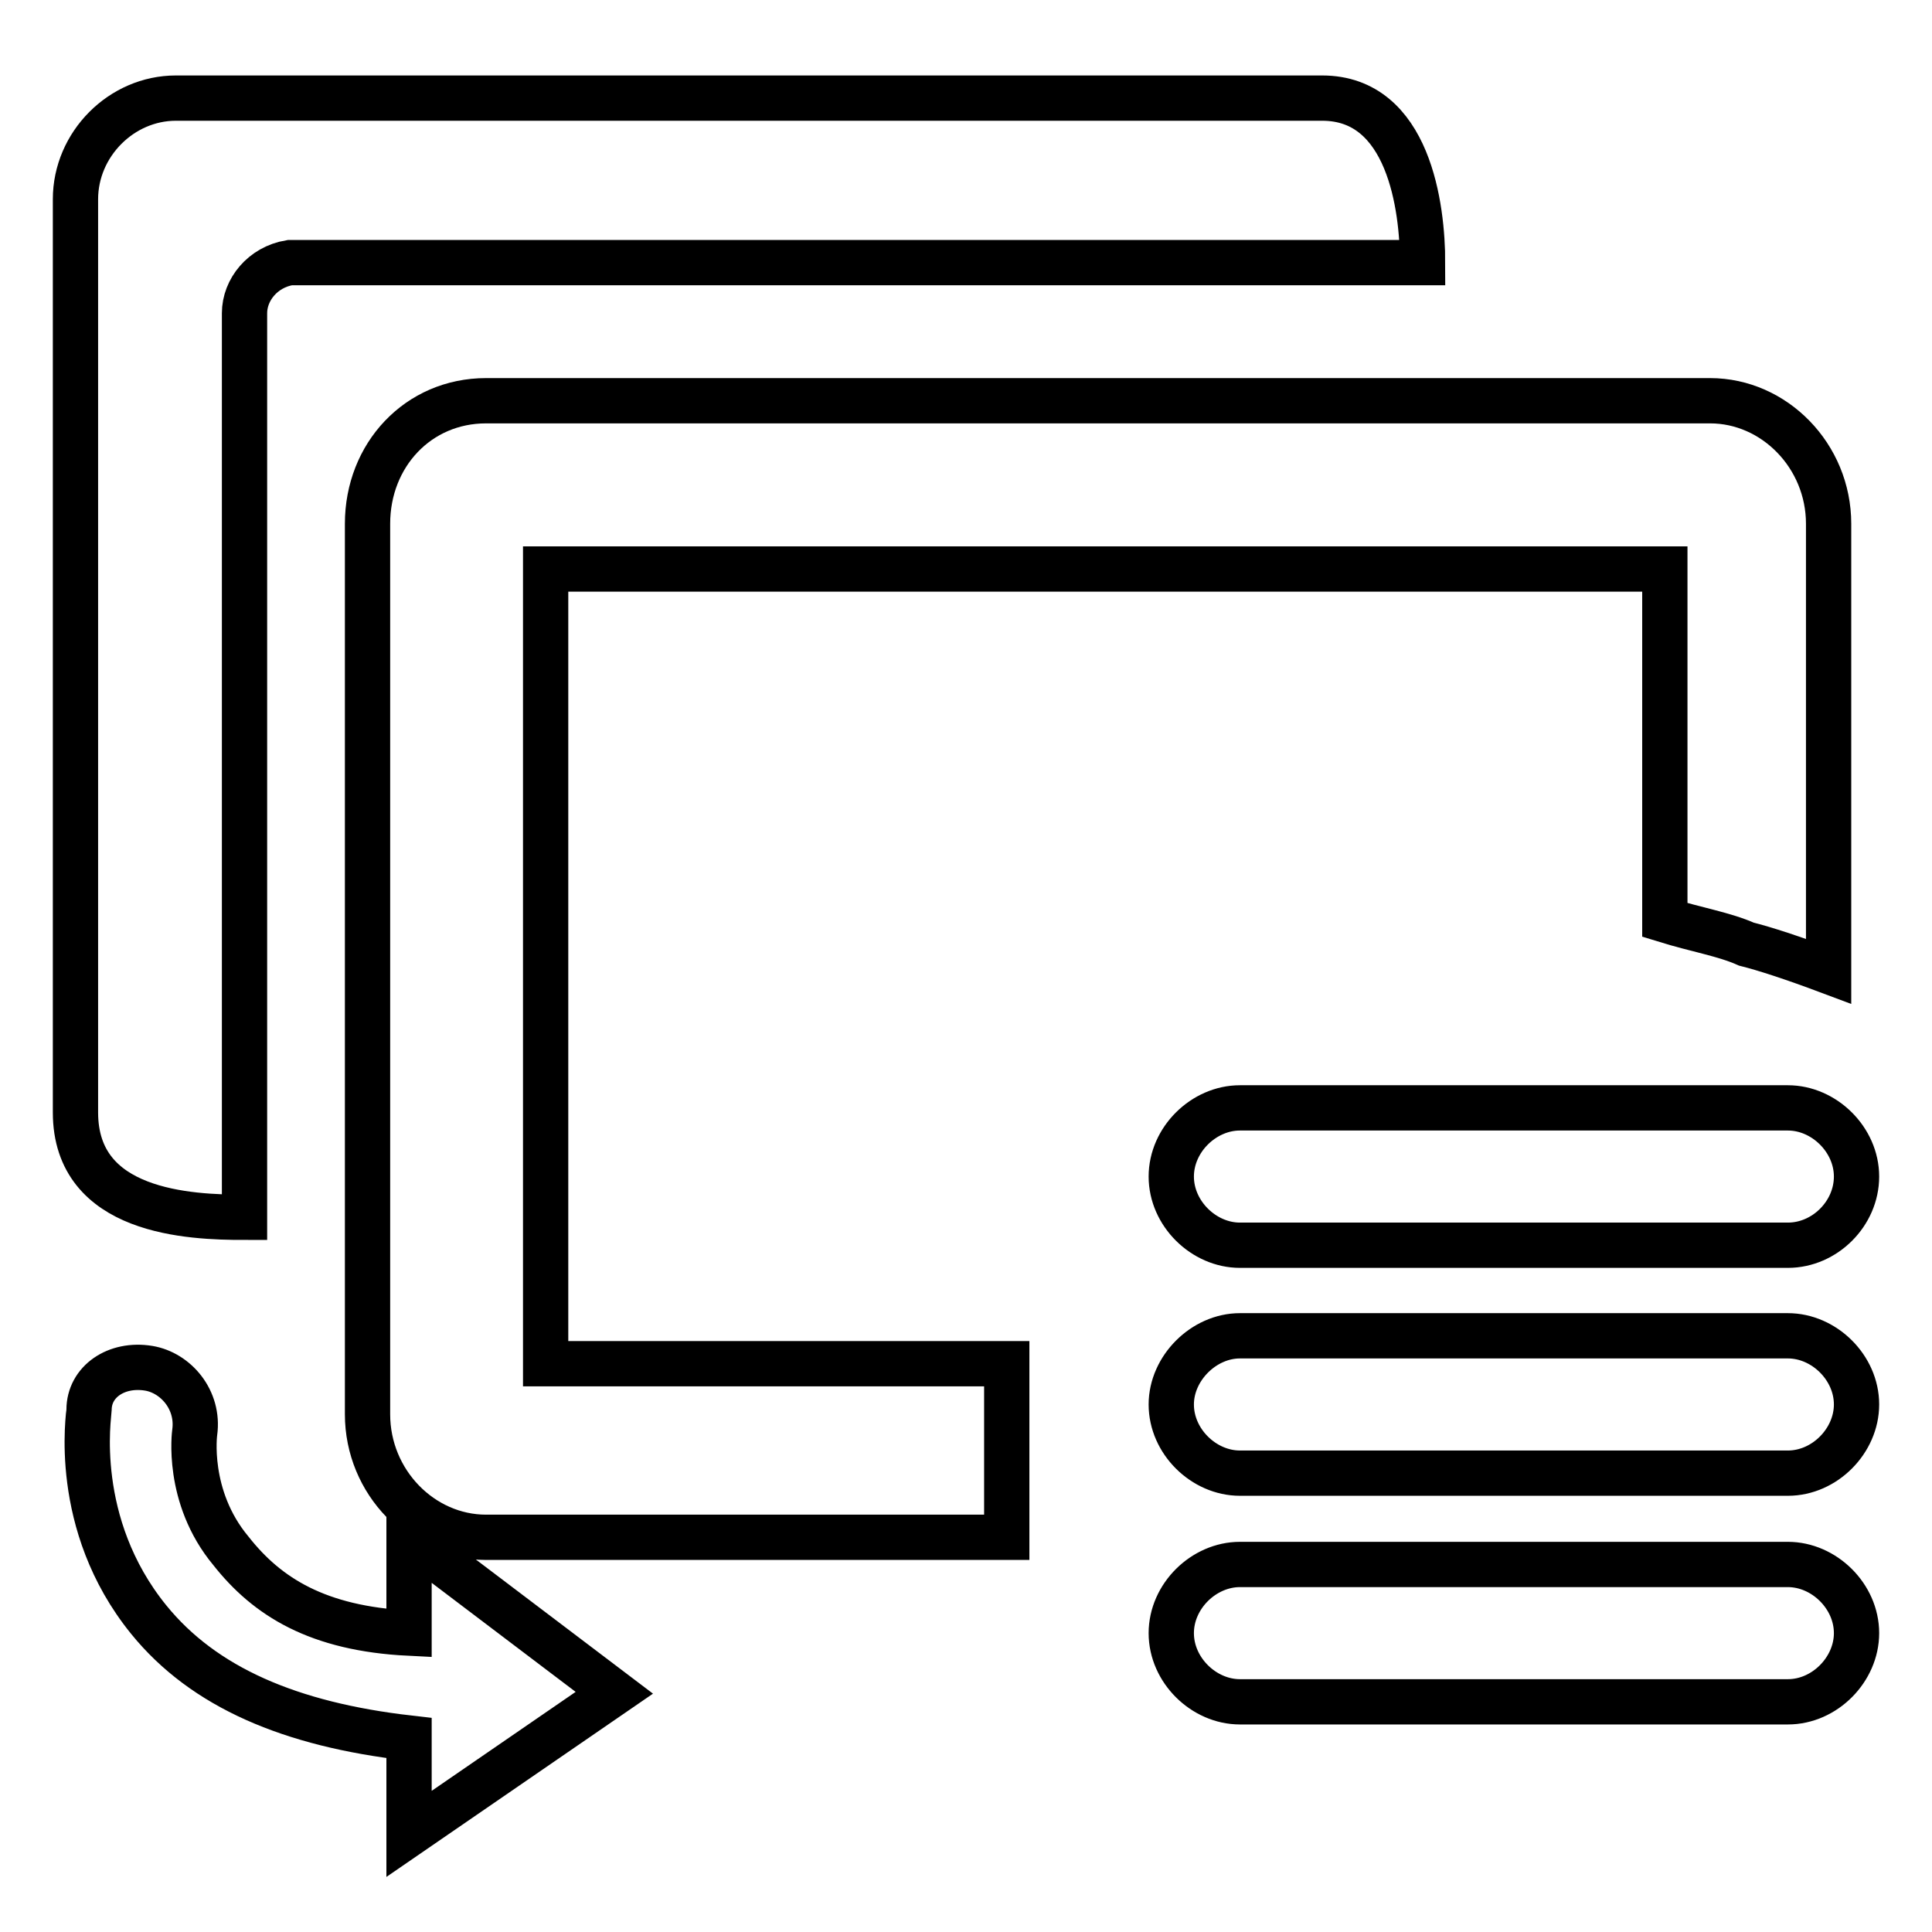
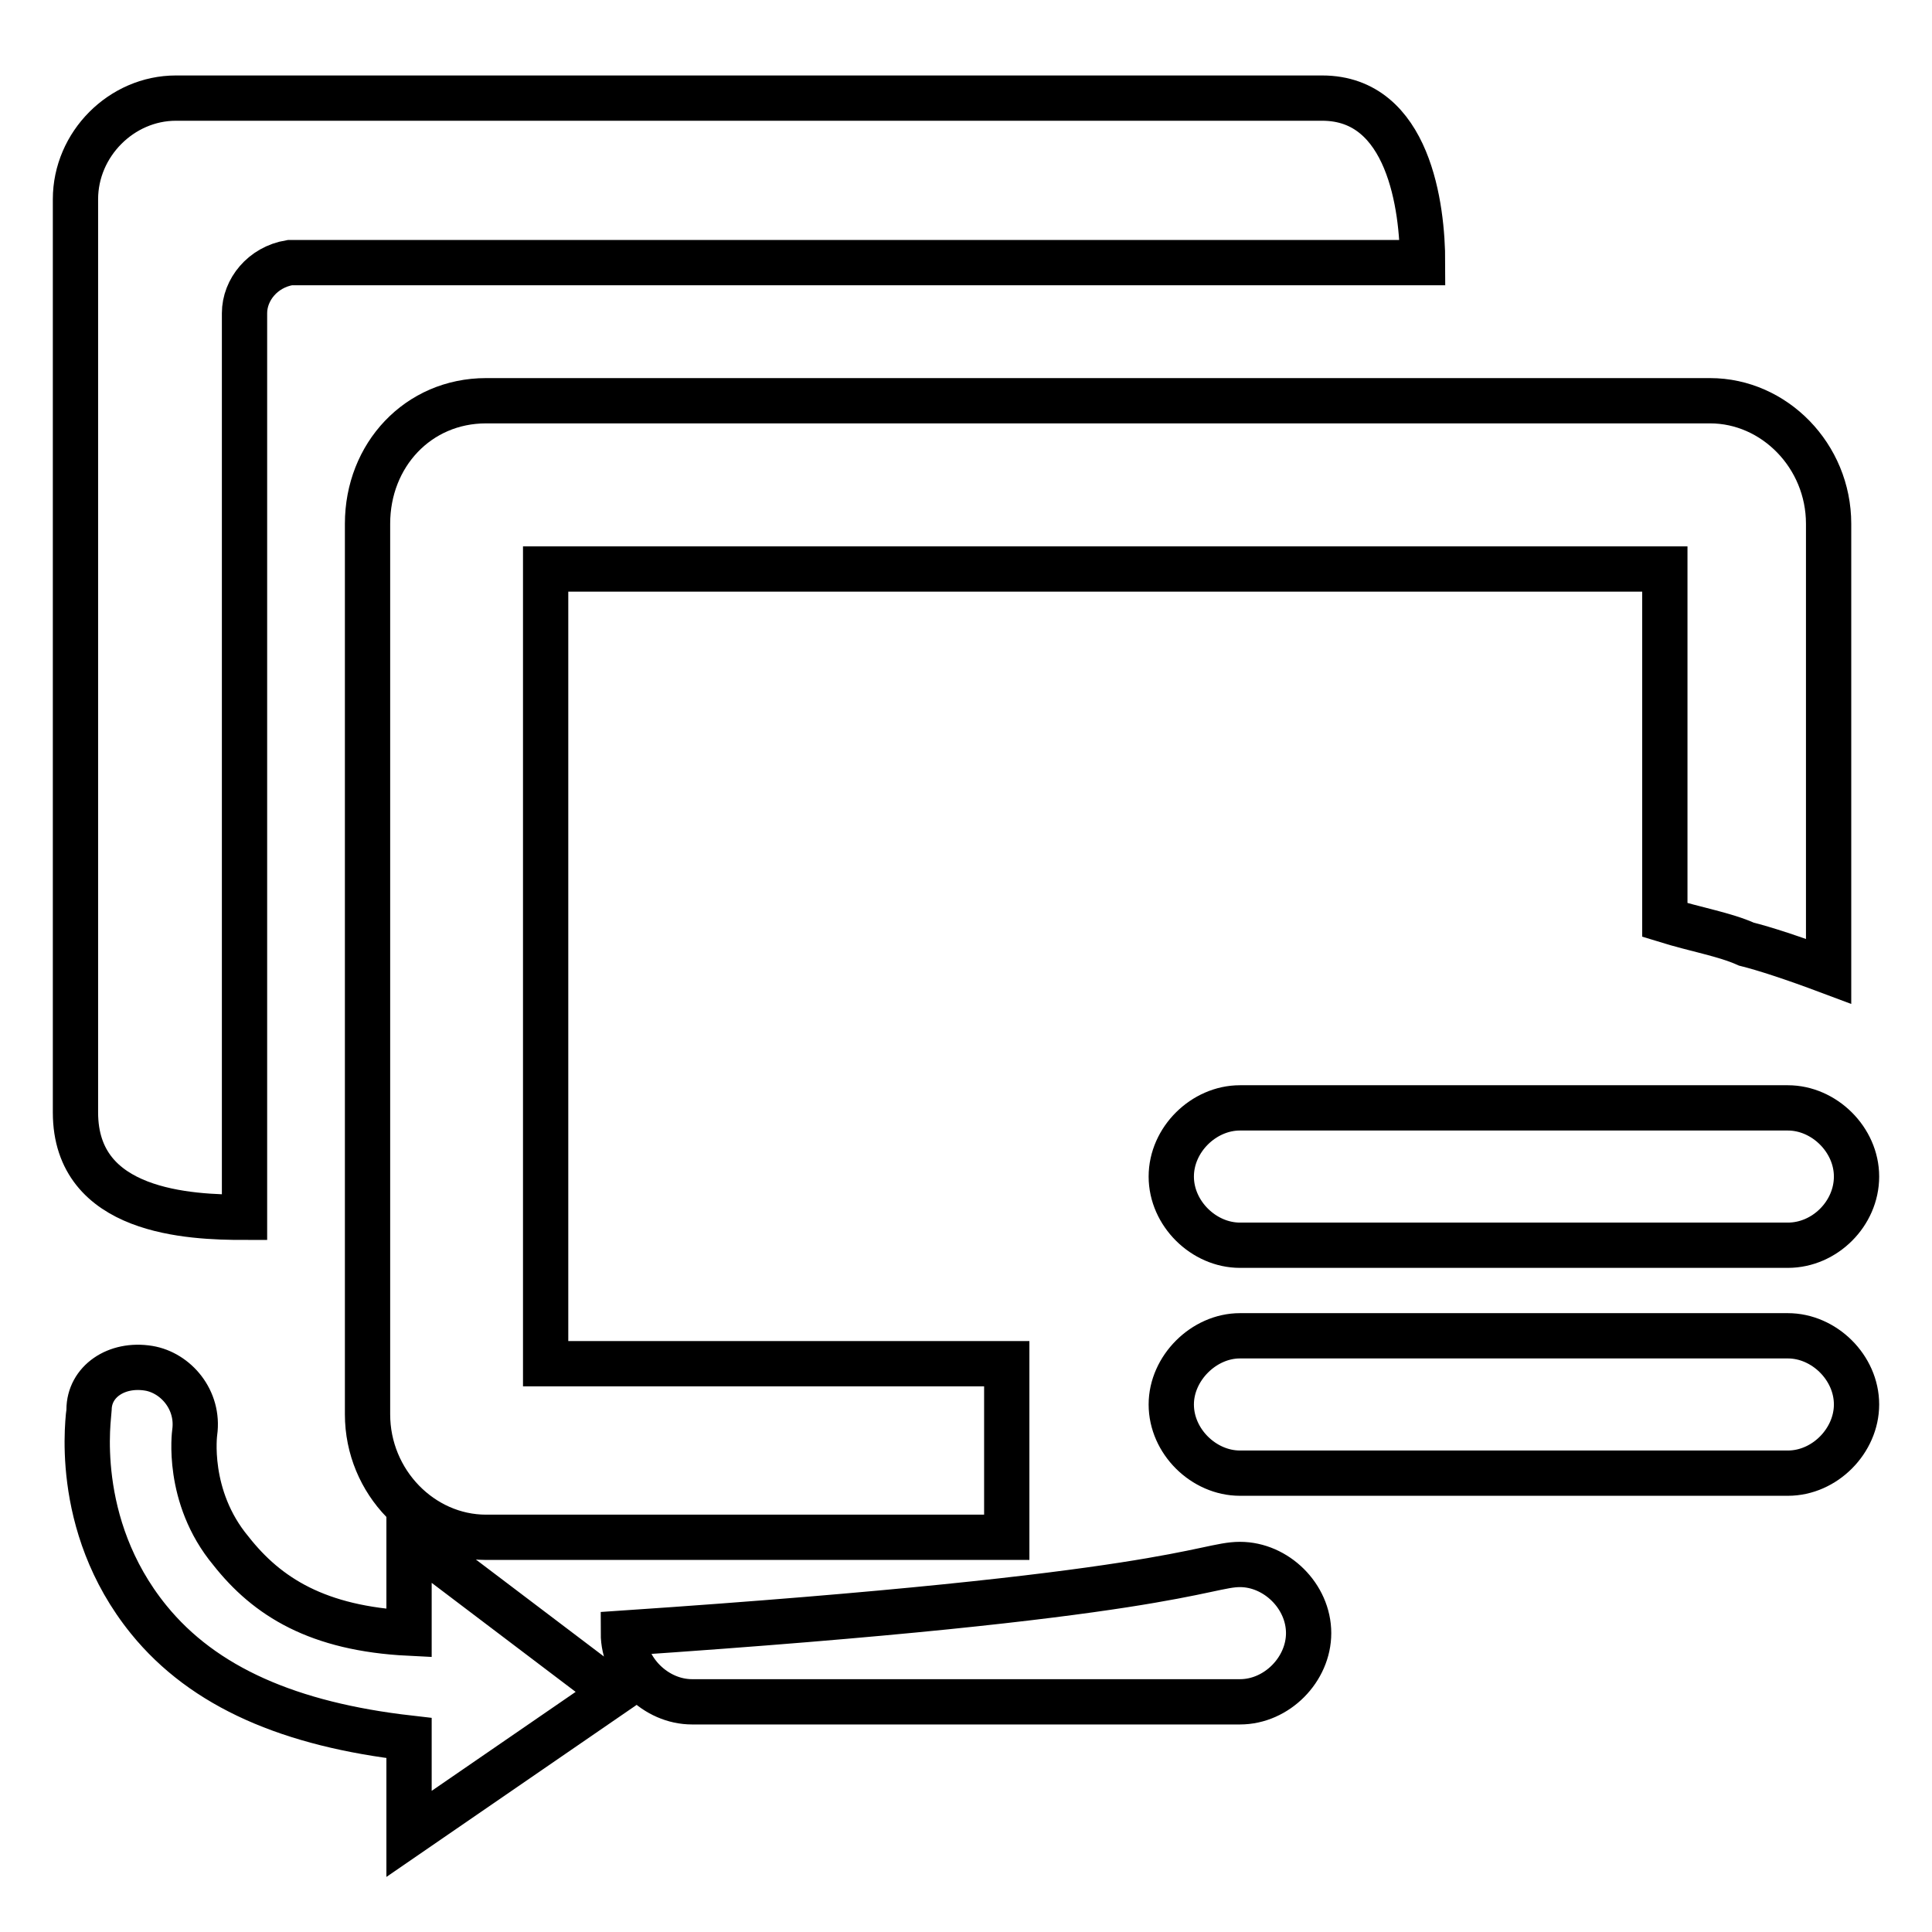
<svg xmlns="http://www.w3.org/2000/svg" version="1.1" x="0px" y="0px" viewBox="0 0 256 256" enable-background="new 0 0 256 256" xml:space="preserve">
  <g>
-     <path stroke-width="6" fill-opacity="0" stroke="#000000" d="M220.6,121.9V75.4H72.3v105.3h61.1v23h-69c-8.5,0-15.7-7.3-15.7-16.3v-118c0-9.1,6.7-16.3,15.7-16.3h162.2 c8.5,0,15.7,7.3,15.7,16.3v59.3c-4.8-1.8-8.5-3-10.9-3.6C228.5,123.8,224.8,123.2,220.6,121.9L220.6,121.9z M32.4,41.5v119.8 c-7.3,0-22.4-0.6-22.4-13.9v-121C10,19.1,16.1,13,23.3,13h151.9c11.5,0,13.3,14.5,13.3,21.8H38.4C34.8,35.4,32.4,38.4,32.4,41.5z  M19.7,181.3c3.6,0.6,6.7,4.2,6.1,8.5c0,0-1.2,8.5,4.8,15.7c4.8,6.1,11.5,10.3,23.6,10.9v-12.7l27.2,20.6L54.2,243v-12.7 c-15.7-1.8-27.2-6.7-34.5-15.7c-10.3-12.7-7.9-27.2-7.9-27.8C11.8,183.1,15.4,180.6,19.7,181.3z M164.3,146.8h72.6 c4.8,0,9.1,4.2,9.1,9.1s-4.2,9.1-9.1,9.1h-72.6c-4.8,0-9.1-4.2-9.1-9.1S159.5,146.8,164.3,146.8z M164.3,177h72.6 c4.8,0,9.1,4.2,9.1,9.1c0,4.8-4.2,9.1-9.1,9.1h-72.6c-4.8,0-9.1-4.2-9.1-9.1C155.2,181.3,159.5,177,164.3,177z M164.3,207.3h72.6 c4.8,0,9.1,4.2,9.1,9.1c0,4.8-4.2,9.1-9.1,9.1h-72.6c-4.8,0-9.1-4.2-9.1-9.1C155.2,211.5,159.5,207.3,164.3,207.3z" />
+     <path stroke-width="6" fill-opacity="0" stroke="#000000" d="M220.6,121.9V75.4H72.3v105.3h61.1v23h-69c-8.5,0-15.7-7.3-15.7-16.3v-118c0-9.1,6.7-16.3,15.7-16.3h162.2 c8.5,0,15.7,7.3,15.7,16.3v59.3c-4.8-1.8-8.5-3-10.9-3.6C228.5,123.8,224.8,123.2,220.6,121.9L220.6,121.9z M32.4,41.5v119.8 c-7.3,0-22.4-0.6-22.4-13.9v-121C10,19.1,16.1,13,23.3,13h151.9c11.5,0,13.3,14.5,13.3,21.8H38.4C34.8,35.4,32.4,38.4,32.4,41.5z  M19.7,181.3c3.6,0.6,6.7,4.2,6.1,8.5c0,0-1.2,8.5,4.8,15.7c4.8,6.1,11.5,10.3,23.6,10.9v-12.7l27.2,20.6L54.2,243v-12.7 c-15.7-1.8-27.2-6.7-34.5-15.7c-10.3-12.7-7.9-27.2-7.9-27.8C11.8,183.1,15.4,180.6,19.7,181.3z M164.3,146.8h72.6 c4.8,0,9.1,4.2,9.1,9.1s-4.2,9.1-9.1,9.1h-72.6c-4.8,0-9.1-4.2-9.1-9.1S159.5,146.8,164.3,146.8z M164.3,177h72.6 c4.8,0,9.1,4.2,9.1,9.1c0,4.8-4.2,9.1-9.1,9.1h-72.6c-4.8,0-9.1-4.2-9.1-9.1C155.2,181.3,159.5,177,164.3,177z M164.3,207.3c4.8,0,9.1,4.2,9.1,9.1c0,4.8-4.2,9.1-9.1,9.1h-72.6c-4.8,0-9.1-4.2-9.1-9.1C155.2,211.5,159.5,207.3,164.3,207.3z" />
  </g>
</svg>